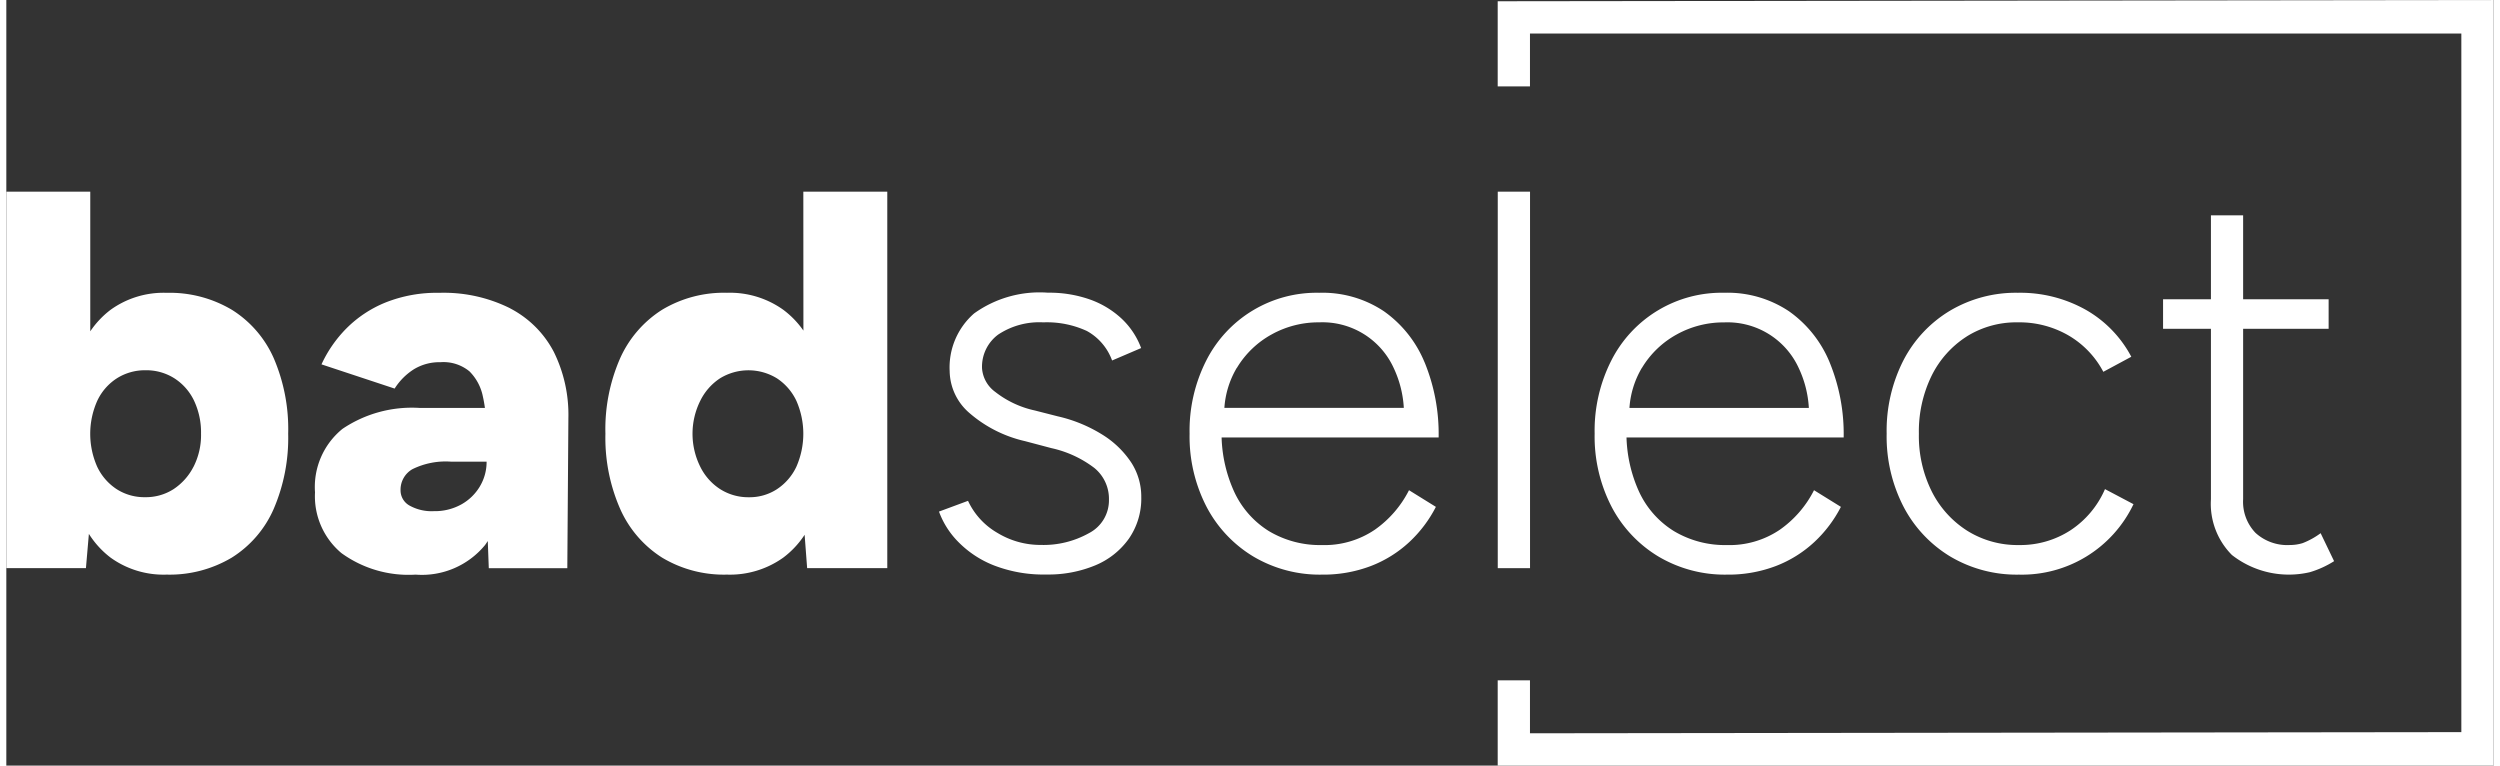
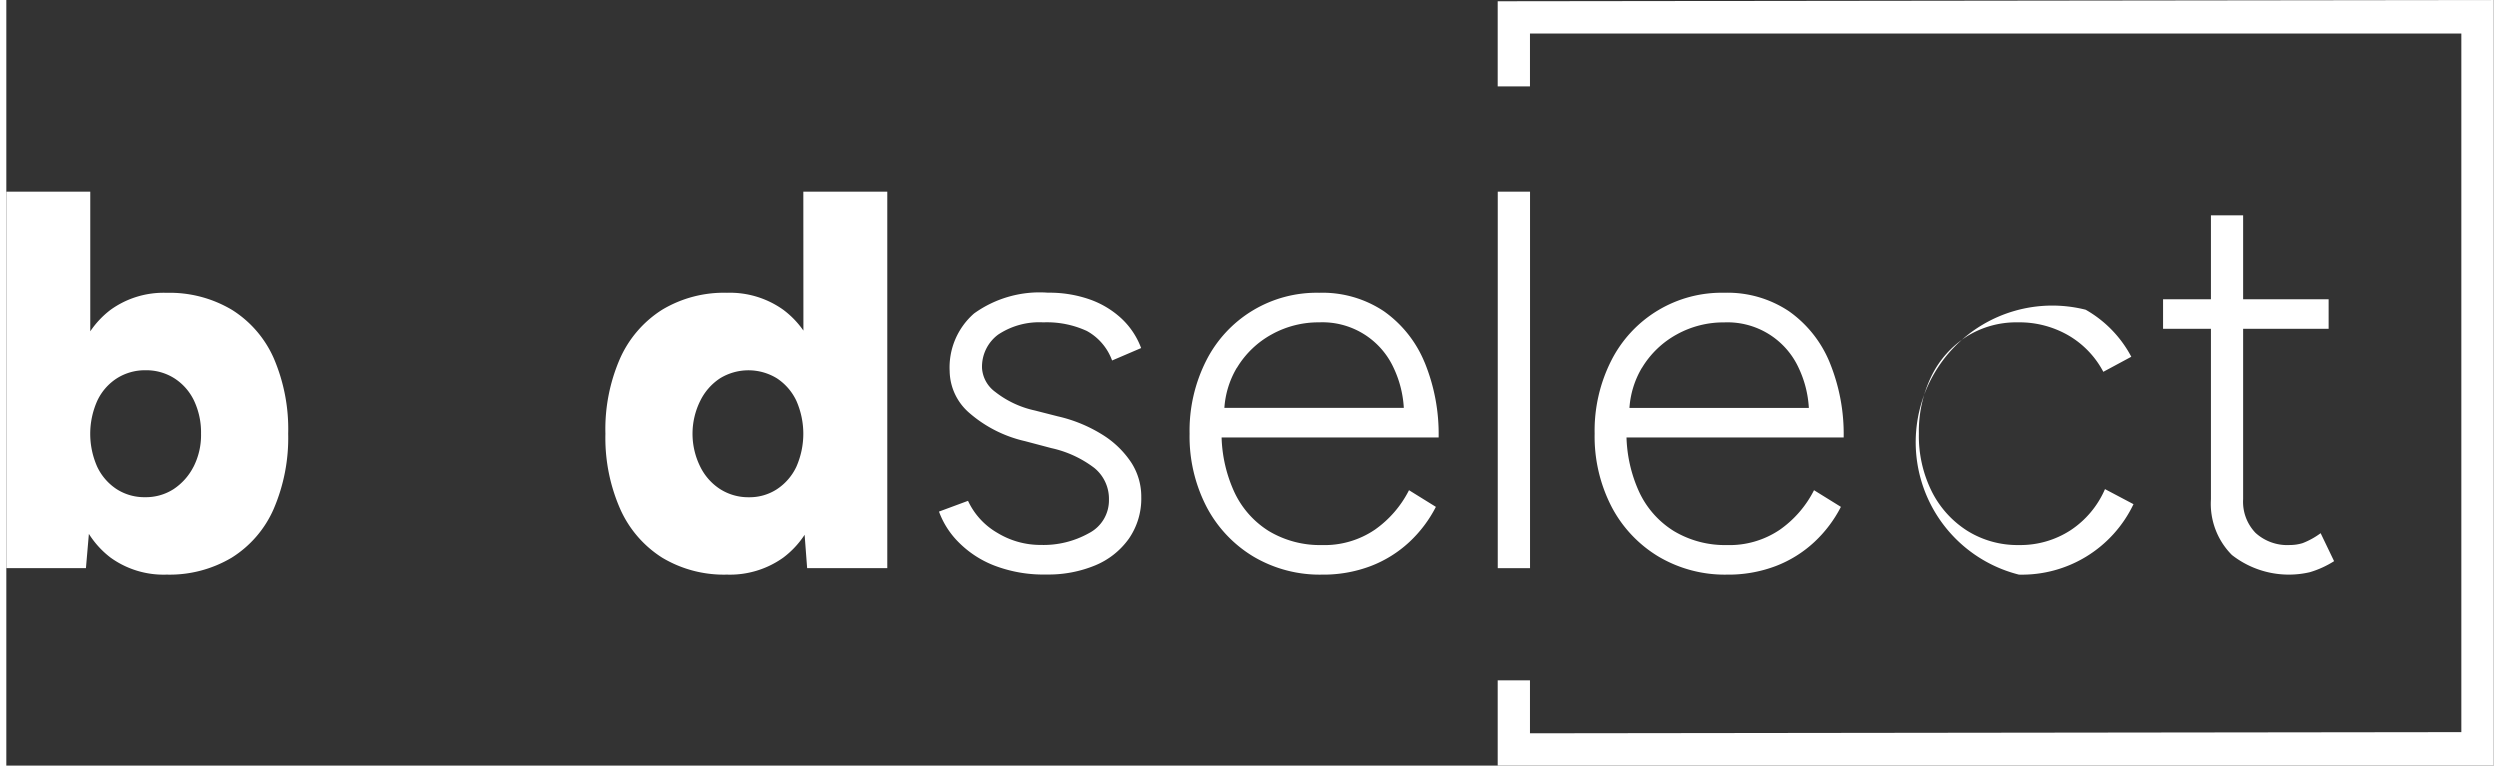
<svg xmlns="http://www.w3.org/2000/svg" width="160" height="49" viewBox="0 0 160 49.249">
  <rect x="0" y="0" width="160" height="49.249" fill="#333333" stroke="none" />
  <defs>
    <clipPath id="clip-path">
      <rect id="Rectangle_420" data-name="Rectangle 420" width="160" height="49.249" fill="#fff" />
    </clipPath>
  </defs>
  <g id="Group_2136" data-name="Group 2136" clip-path="url(#clip-path)">
    <path id="Path_1819" data-name="Path 1819" d="M14.5,46.787A7.81,7.81,0,0,0,10.31,45.7a5.827,5.827,0,0,0-3.6,1.09A5.814,5.814,0,0,0,5.4,48.177V39.193H0V63.411H5.121l.19-2.205a5.823,5.823,0,0,0,1.4,1.53,5.827,5.827,0,0,0,3.6,1.09,7.81,7.81,0,0,0,4.186-1.09,6.988,6.988,0,0,0,2.7-3.131,11.56,11.56,0,0,0,.934-4.843A11.536,11.536,0,0,0,17.2,49.9a7.006,7.006,0,0,0-2.7-3.114M12.04,56.89a3.787,3.787,0,0,1-1.28,1.436,3.28,3.28,0,0,1-1.833.519,3.281,3.281,0,0,1-1.834-.519A3.52,3.52,0,0,1,5.847,56.89a5.216,5.216,0,0,1,0-4.238A3.457,3.457,0,0,1,7.11,51.2a3.365,3.365,0,0,1,1.851-.519,3.365,3.365,0,0,1,1.851.519,3.488,3.488,0,0,1,1.263,1.436,4.782,4.782,0,0,1,.45,2.128,4.489,4.489,0,0,1-.484,2.128" transform="translate(0 -26.864)" fill="#fff" />
-     <path id="Path_1820" data-name="Path 1820" d="M75.688,60.873a9.551,9.551,0,0,0-4.567-1,8.9,8.9,0,0,0-3.46.623,7.549,7.549,0,0,0-2.508,1.661,8.114,8.114,0,0,0-1.609,2.318l4.705,1.557a4.017,4.017,0,0,1,1.245-1.246,3.159,3.159,0,0,1,1.7-.45,2.633,2.633,0,0,1,1.868.588,3.16,3.16,0,0,1,.865,1.626c.053.228.094.473.13.726H69.841a7.985,7.985,0,0,0-4.948,1.349,4.814,4.814,0,0,0-1.765,4.082,4.761,4.761,0,0,0,1.7,3.909A7.358,7.358,0,0,0,69.6,78a5.257,5.257,0,0,0,4.463-1.9c.063-.083.119-.174.178-.261l.065,1.748h5.051l.069-9.653a9.123,9.123,0,0,0-.934-4.255,6.578,6.578,0,0,0-2.8-2.8M73.733,72.325a3.2,3.2,0,0,1-1.194,1.159,3.505,3.505,0,0,1-1.764.433,2.917,2.917,0,0,1-1.574-.363,1.118,1.118,0,0,1-.571-.986,1.519,1.519,0,0,1,.761-1.35,4.827,4.827,0,0,1,2.491-.484h2.283a3.056,3.056,0,0,1-.433,1.591" transform="translate(-43.271 -41.037)" fill="#fff" />
    <path id="Path_1821" data-name="Path 1821" d="M135.252,48.13a5.792,5.792,0,0,0-1.3-1.343,5.906,5.906,0,0,0-3.616-1.09,7.719,7.719,0,0,0-4.169,1.09,7.146,7.146,0,0,0-2.7,3.114,11.348,11.348,0,0,0-.951,4.861,11.372,11.372,0,0,0,.951,4.843,7.127,7.127,0,0,0,2.7,3.131,7.719,7.719,0,0,0,4.169,1.09,5.906,5.906,0,0,0,3.616-1.09,5.79,5.79,0,0,0,1.378-1.472l.162,2.147h5.155V39.193h-5.4Zm-1.7,10.2a3.222,3.222,0,0,1-1.8.519,3.366,3.366,0,0,1-1.851-.519,3.6,3.6,0,0,1-1.28-1.436,4.763,4.763,0,0,1,0-4.256,3.651,3.651,0,0,1,1.263-1.436,3.5,3.5,0,0,1,3.667,0,3.529,3.529,0,0,1,1.245,1.436,5.258,5.258,0,0,1,0,4.256,3.525,3.525,0,0,1-1.245,1.436" transform="translate(-83.979 -26.864)" fill="#fff" />
    <path id="Path_1822" data-name="Path 1822" d="M194.532,62.551a4.773,4.773,0,0,1,2.889-.778,6.128,6.128,0,0,1,2.8.553,3.545,3.545,0,0,1,1.626,1.9l1.868-.8a4.972,4.972,0,0,0-1.263-1.9,5.867,5.867,0,0,0-2.041-1.228,7.837,7.837,0,0,0-2.681-.433,7.228,7.228,0,0,0-4.757,1.332,4.606,4.606,0,0,0-1.574,3.719,3.615,3.615,0,0,0,1.263,2.681,8.239,8.239,0,0,0,3.581,1.816l1.7.45a7.042,7.042,0,0,1,2.768,1.28,2.561,2.561,0,0,1,.934,2.041,2.376,2.376,0,0,1-1.28,2.145,5.99,5.99,0,0,1-3.114.761,5.323,5.323,0,0,1-2.785-.778,4.627,4.627,0,0,1-1.886-2.059l-1.868.692a5.41,5.41,0,0,0,1.228,1.937,6.566,6.566,0,0,0,2.3,1.522,8.834,8.834,0,0,0,3.391.588,7.859,7.859,0,0,0,3.131-.588,5.005,5.005,0,0,0,2.162-1.713,4.522,4.522,0,0,0,.8-2.681,4.036,4.036,0,0,0-.64-2.214,6.03,6.03,0,0,0-1.834-1.782,9.317,9.317,0,0,0-2.889-1.194l-1.488-.38a6.281,6.281,0,0,1-2.543-1.194,2.063,2.063,0,0,1-.848-1.5,2.57,2.57,0,0,1,1.055-2.2" transform="translate(-130.718 -41.037)" fill="#fff" />
    <path id="Path_1823" data-name="Path 1823" d="M257.08,64.35a7.518,7.518,0,0,0-2.612-3.287A7.111,7.111,0,0,0,250.3,59.87a7.952,7.952,0,0,0-7.266,4.359,9.969,9.969,0,0,0-1.072,4.705,9.838,9.838,0,0,0,1.089,4.7,8.132,8.132,0,0,0,3.01,3.2A8.367,8.367,0,0,0,250.472,78a8.6,8.6,0,0,0,3.148-.553,7.662,7.662,0,0,0,2.473-1.54,8.2,8.2,0,0,0,1.712-2.266l-1.729-1.072a6.907,6.907,0,0,1-2.2,2.543,5.771,5.771,0,0,1-3.408.986,6.394,6.394,0,0,1-3.408-.9A5.876,5.876,0,0,1,244.8,72.6a9.047,9.047,0,0,1-.779-3.425h13.961a12.13,12.13,0,0,0-.9-4.826m-12.074.346a5.95,5.95,0,0,1,2.231-2.145,6.2,6.2,0,0,1,3.062-.778,5.037,5.037,0,0,1,4.792,2.941,6.9,6.9,0,0,1,.649,2.56H244.2a5.807,5.807,0,0,1,.8-2.577" transform="translate(-165.848 -41.037)" fill="#fff" />
    <rect id="Rectangle_419" data-name="Rectangle 419" width="2.076" height="24.218" transform="translate(95.937 12.329)" fill="#fff" />
    <path id="Path_1824" data-name="Path 1824" d="M339.9,64.35a7.518,7.518,0,0,0-2.612-3.287,7.111,7.111,0,0,0-4.169-1.194,7.952,7.952,0,0,0-7.266,4.359,9.969,9.969,0,0,0-1.072,4.705,9.838,9.838,0,0,0,1.089,4.7,8.131,8.131,0,0,0,3.01,3.2A8.367,8.367,0,0,0,333.288,78a8.6,8.6,0,0,0,3.148-.553,7.661,7.661,0,0,0,2.473-1.54,8.209,8.209,0,0,0,1.713-2.266l-1.729-1.072a6.907,6.907,0,0,1-2.2,2.543,5.771,5.771,0,0,1-3.408.986,6.394,6.394,0,0,1-3.408-.9,5.876,5.876,0,0,1-2.267-2.595,9.053,9.053,0,0,1-.779-3.425H340.8a12.14,12.14,0,0,0-.9-4.826m-12.074.346a5.95,5.95,0,0,1,2.231-2.145,6.2,6.2,0,0,1,3.062-.778,5.037,5.037,0,0,1,4.792,2.941,6.9,6.9,0,0,1,.649,2.56H327.02a5.807,5.807,0,0,1,.8-2.577" transform="translate(-222.612 -41.037)" fill="#fff" />
-     <path id="Path_1825" data-name="Path 1825" d="M389.635,62.689a6.007,6.007,0,0,1,3.3-.917,6.316,6.316,0,0,1,3.27.847,5.885,5.885,0,0,1,2.231,2.335l1.8-.969A7.511,7.511,0,0,0,397.3,60.96a8.614,8.614,0,0,0-4.36-1.09,8.3,8.3,0,0,0-4.376,1.159,8.011,8.011,0,0,0-2.993,3.2,9.971,9.971,0,0,0-1.072,4.705,9.839,9.839,0,0,0,1.09,4.705,8.127,8.127,0,0,0,3.01,3.2A8.369,8.369,0,0,0,393.008,78a7.95,7.95,0,0,0,7.369-4.532l-1.834-.969a6.027,6.027,0,0,1-2.214,2.646,5.925,5.925,0,0,1-3.322.952,6.089,6.089,0,0,1-3.321-.917,6.374,6.374,0,0,1-2.283-2.525,7.994,7.994,0,0,1-.831-3.719,8.14,8.14,0,0,1,.814-3.719,6.29,6.29,0,0,1,2.249-2.526" transform="translate(-263.546 -41.037)" fill="#fff" />
+     <path id="Path_1825" data-name="Path 1825" d="M389.635,62.689a6.007,6.007,0,0,1,3.3-.917,6.316,6.316,0,0,1,3.27.847,5.885,5.885,0,0,1,2.231,2.335l1.8-.969A7.511,7.511,0,0,0,397.3,60.96A8.369,8.369,0,0,0,393.008,78a7.95,7.95,0,0,0,7.369-4.532l-1.834-.969a6.027,6.027,0,0,1-2.214,2.646,5.925,5.925,0,0,1-3.322.952,6.089,6.089,0,0,1-3.321-.917,6.374,6.374,0,0,1-2.283-2.525,7.994,7.994,0,0,1-.831-3.719,8.14,8.14,0,0,1,.814-3.719,6.29,6.29,0,0,1,2.249-2.526" transform="translate(-263.546 -41.037)" fill="#fff" />
    <path id="Path_1826" data-name="Path 1826" d="M444.106,44.032v5.4h-3.079v1.9h3.079V62.3a4.664,4.664,0,0,0,1.349,3.58,5.942,5.942,0,0,0,5.016,1.107,6.187,6.187,0,0,0,1.557-.709l-.865-1.8a4.921,4.921,0,0,1-1.159.64,2.765,2.765,0,0,1-.813.121,3.03,3.03,0,0,1-2.214-.778,2.884,2.884,0,0,1-.8-2.162V51.332h5.5v-1.9h-5.5v-5.4Z" transform="translate(-302.294 -30.181)" fill="#fff" />
    <path id="Path_1827" data-name="Path 1827" d="M369.033,0h-.156L304.967.081V2.157h0v3.4h2.076v-3.4h59.911V47.094l-59.911.075V43.763h-2.076v3.41h0v2.076h64.067V.316Z" transform="translate(-209.034 0)" fill="#fff" />
  </g>
</svg>